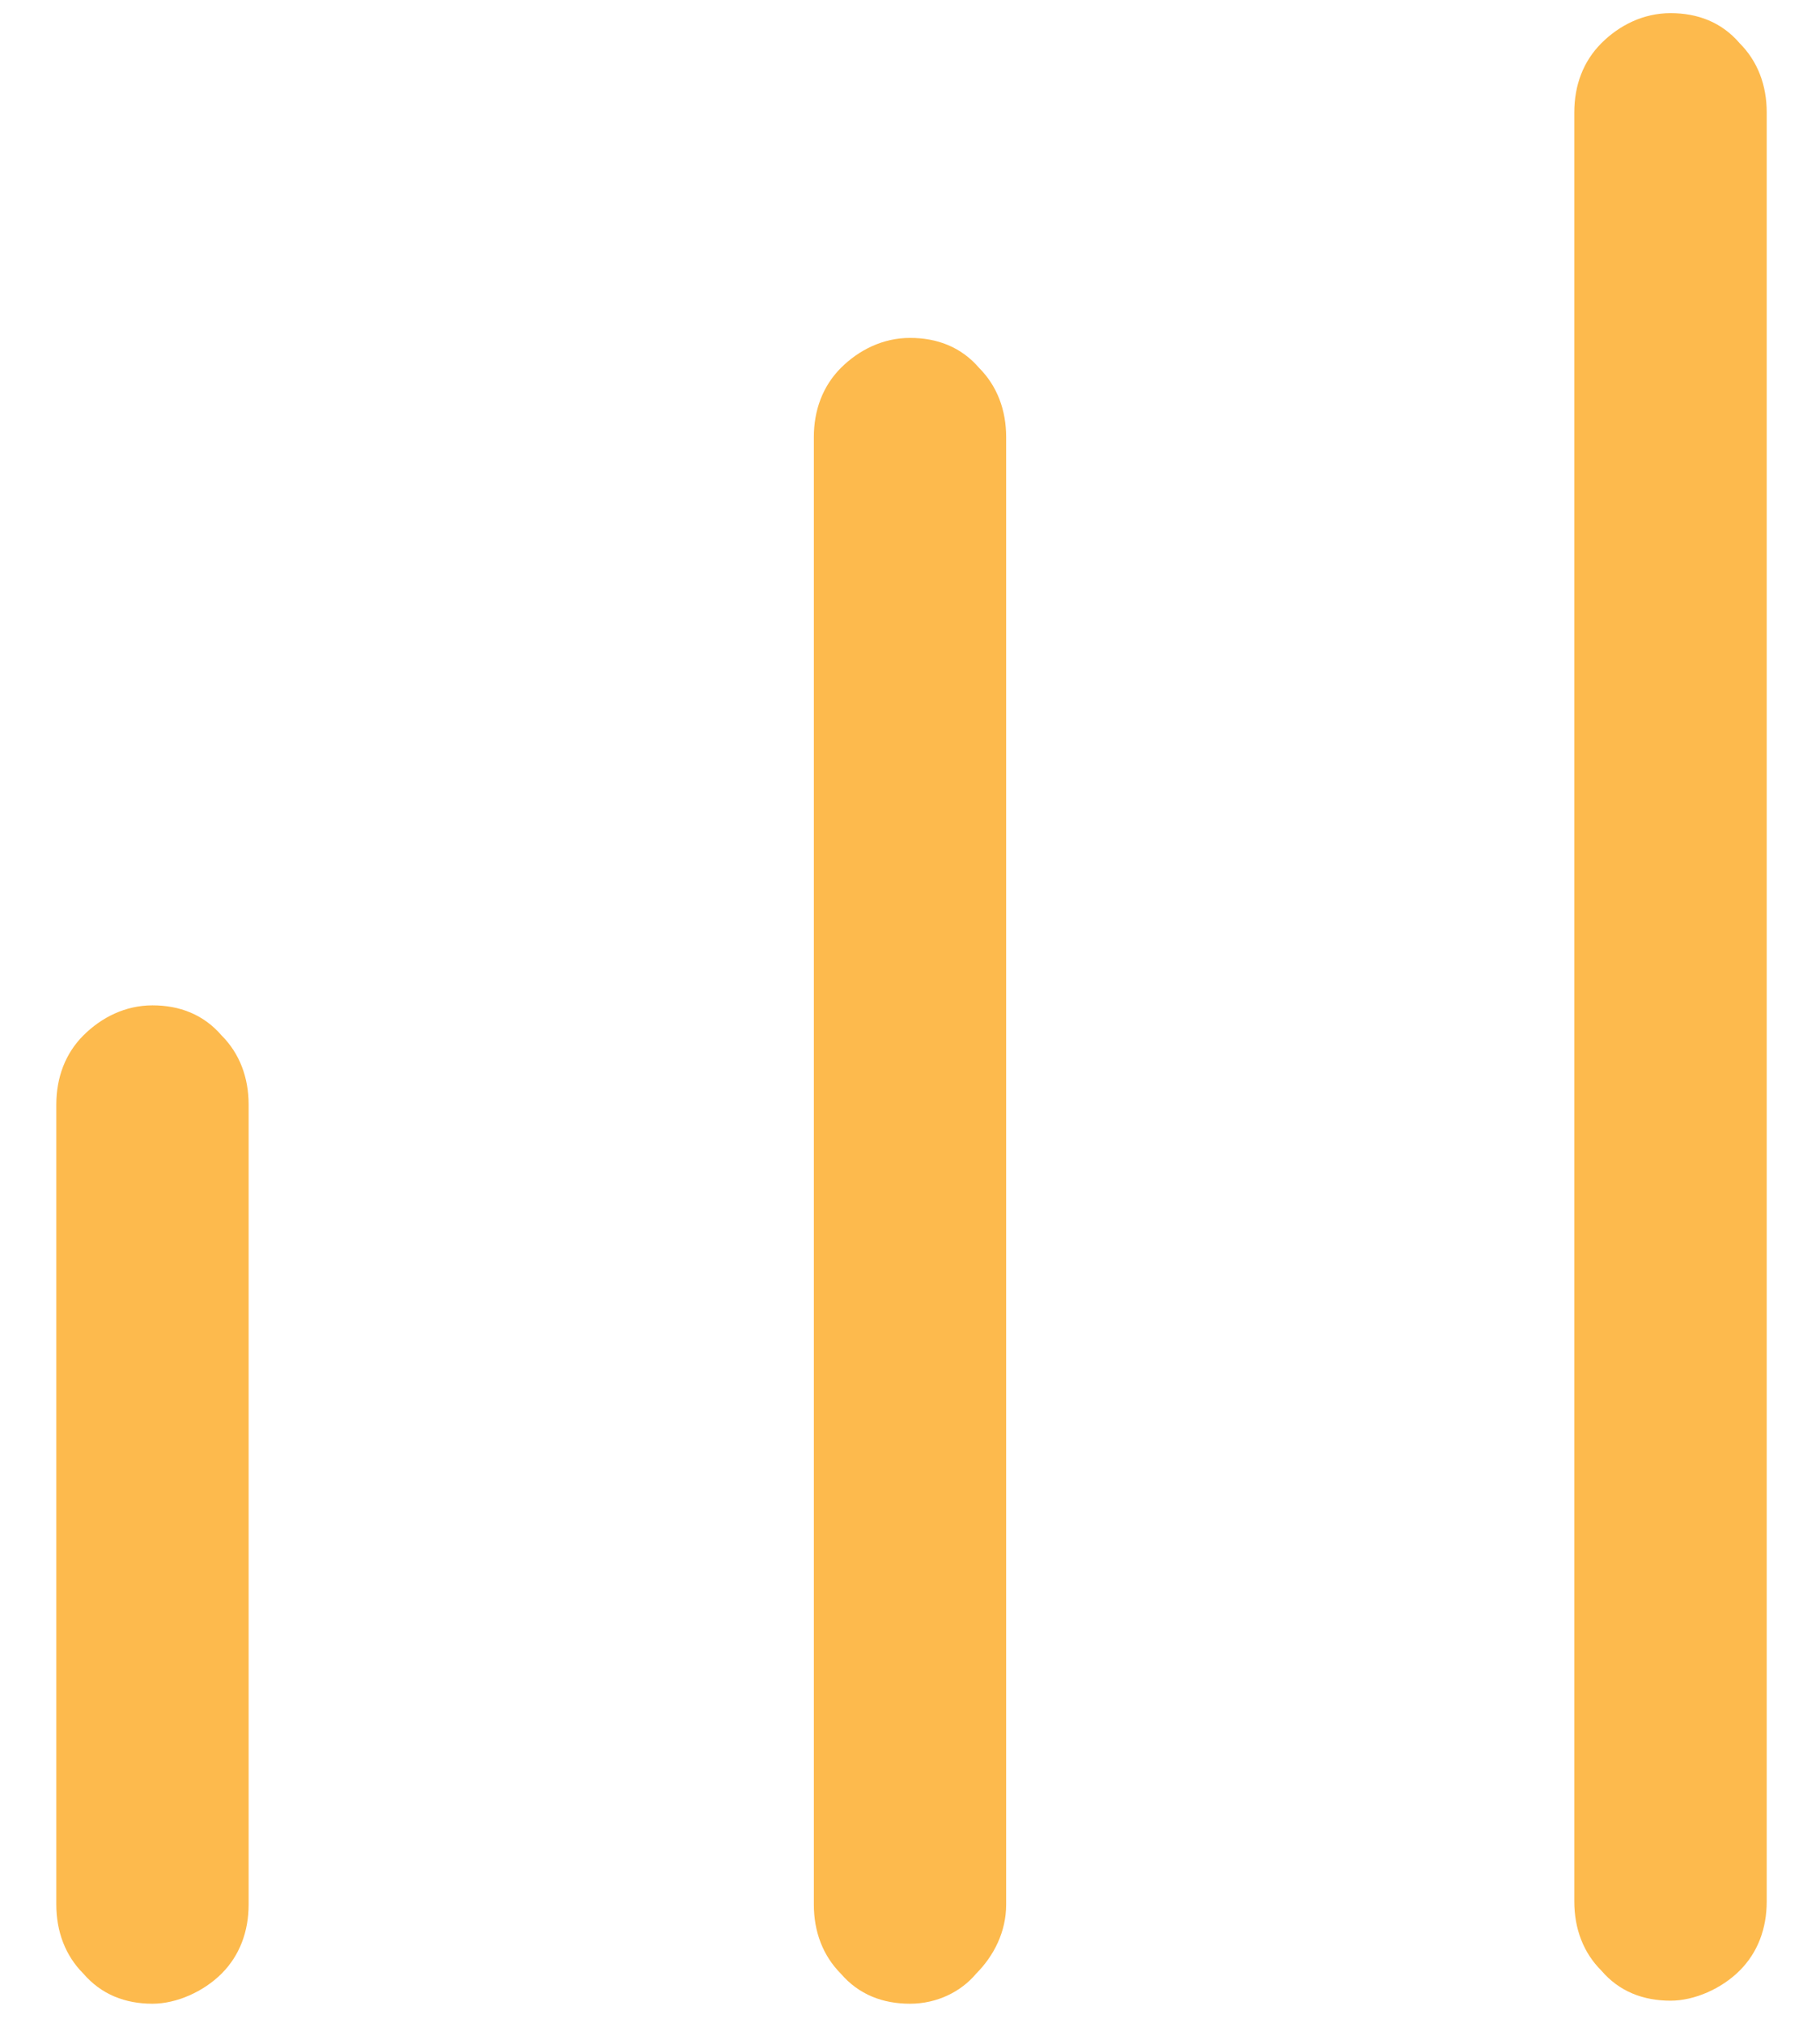
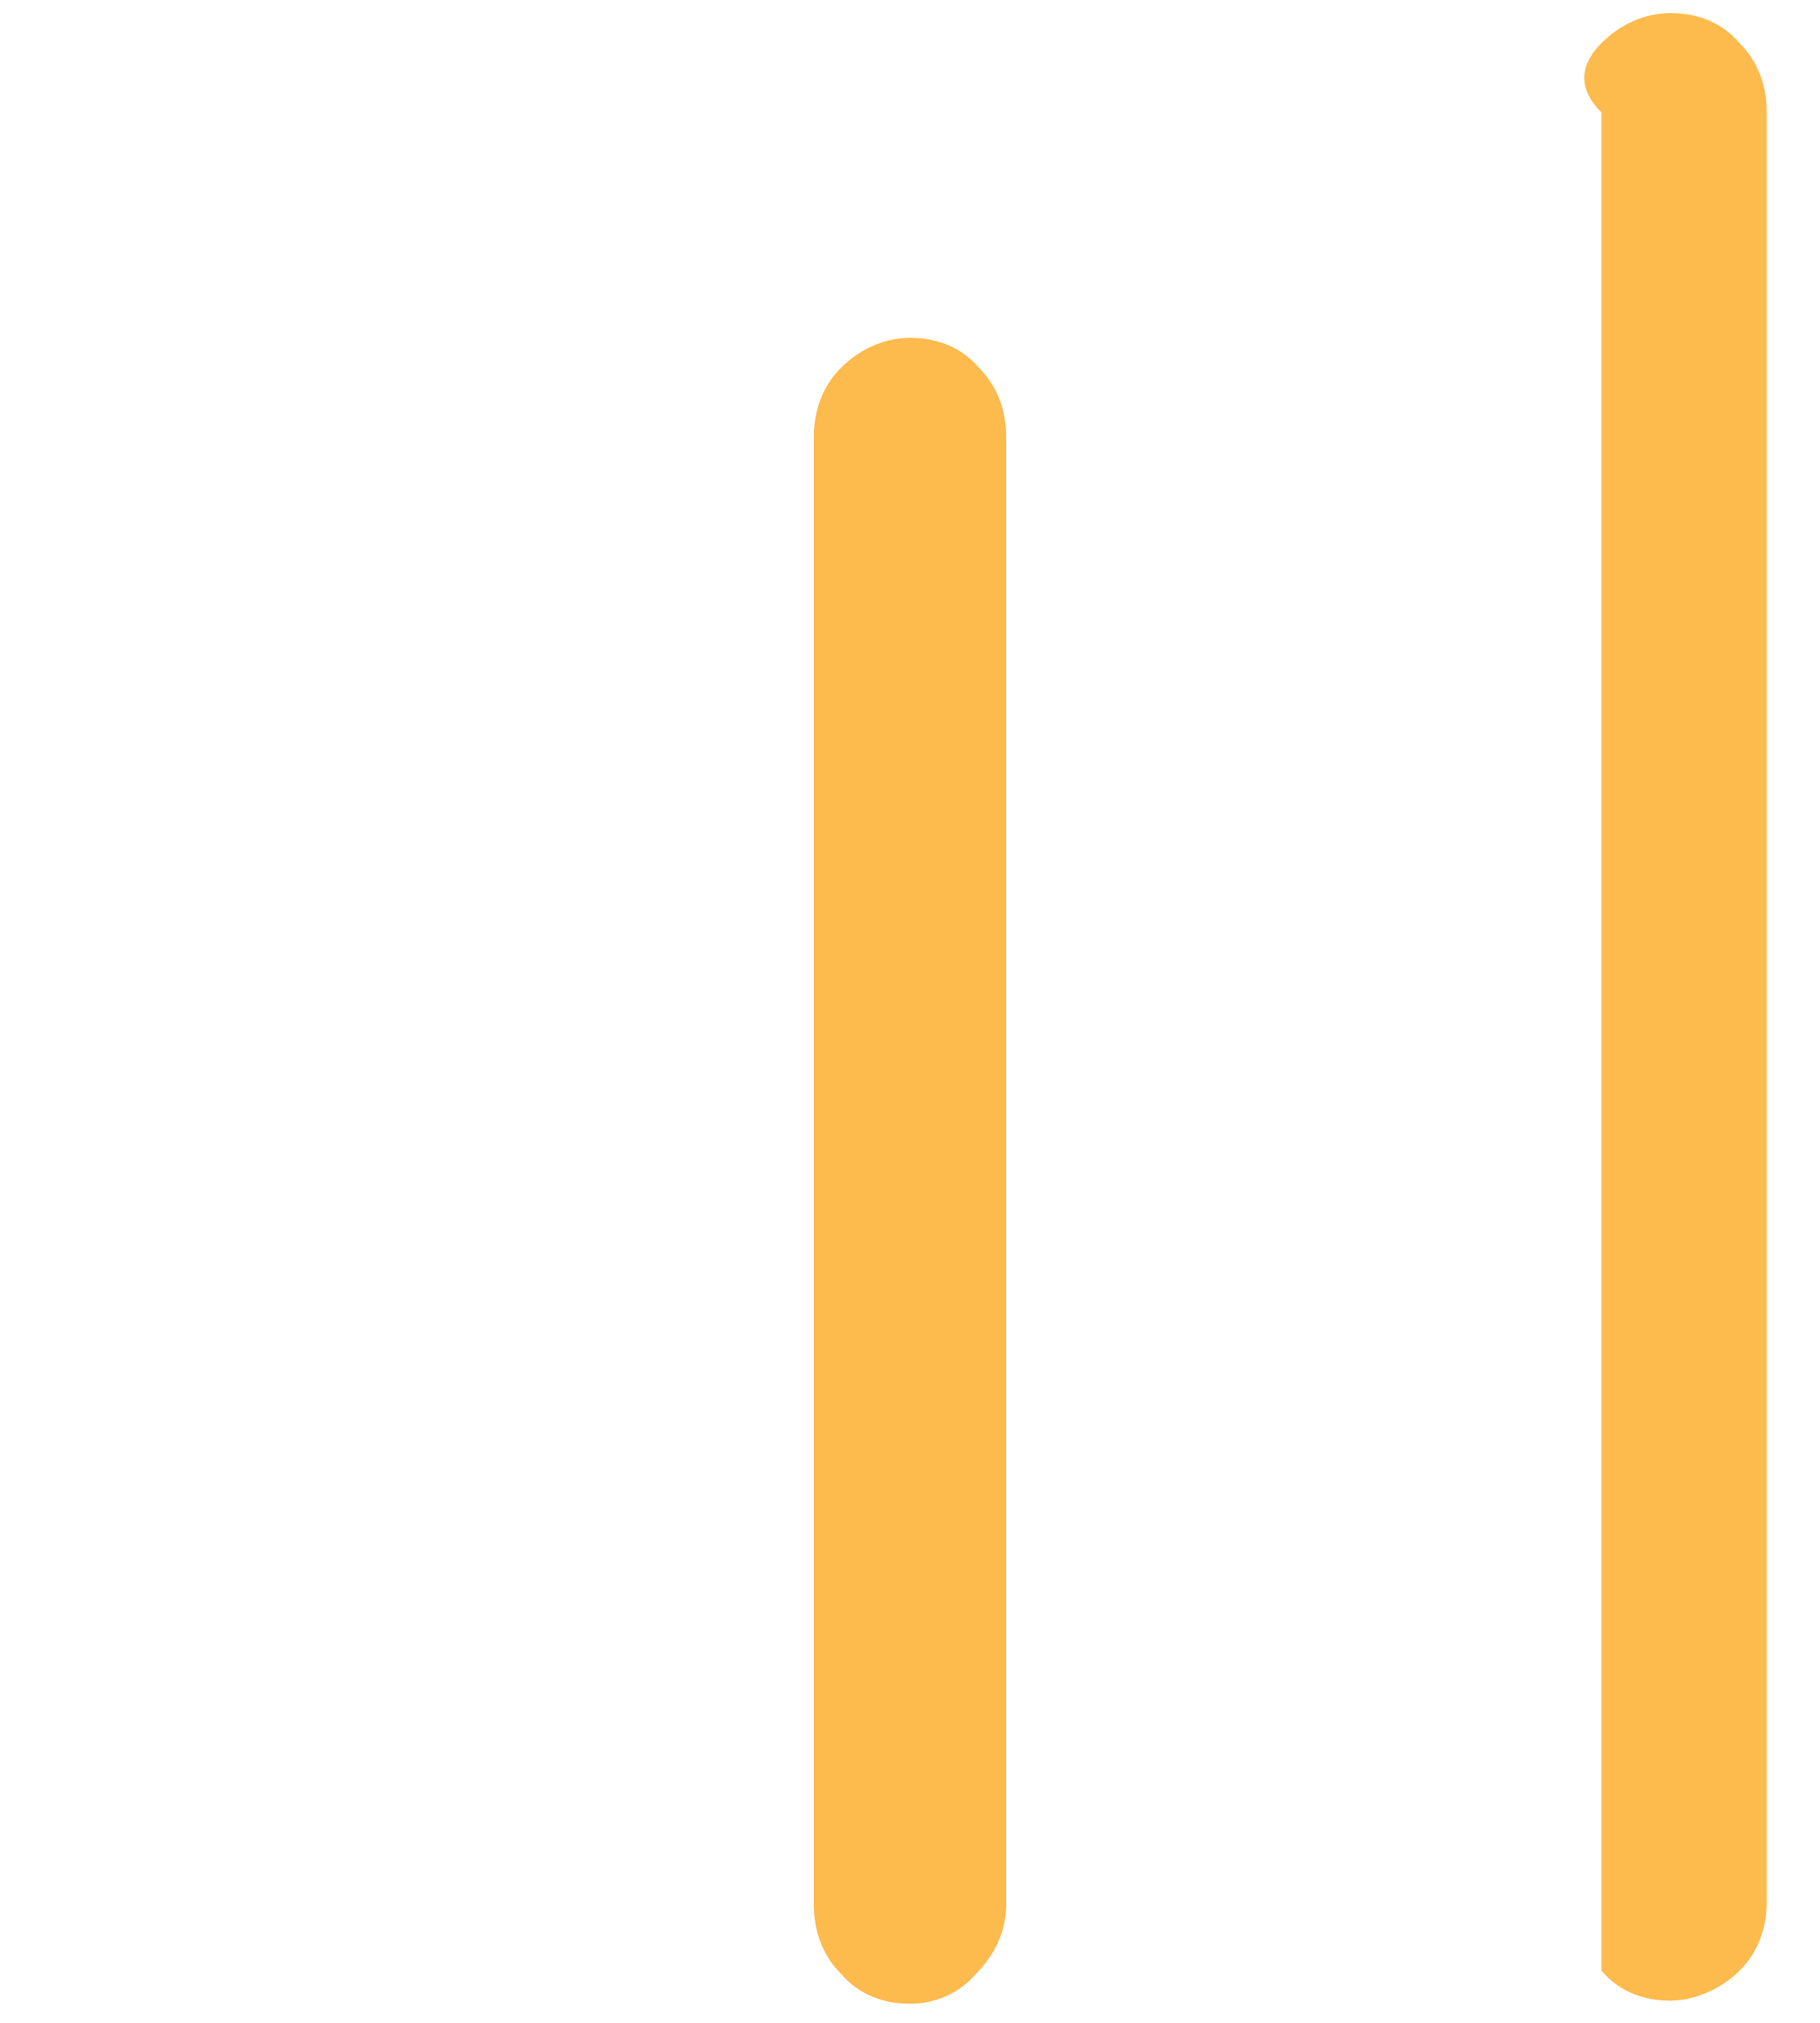
<svg xmlns="http://www.w3.org/2000/svg" width="18" height="20" viewBox="0 0 18 20" fill="none">
  <path d="M9 19.811C8.732 19.811 8.495 19.722 8.316 19.514C8.138 19.335 8.049 19.098 8.049 18.83V4.322C8.049 4.054 8.138 3.817 8.316 3.638C8.495 3.46 8.732 3.341 9 3.341C9.268 3.341 9.505 3.43 9.684 3.638C9.862 3.817 9.951 4.054 9.951 4.322V18.83C9.951 19.098 9.832 19.335 9.654 19.514C9.505 19.692 9.268 19.811 9 19.811Z" fill="#FDBA4D" />
-   <path d="M16.522 19.781C16.254 19.781 16.016 19.692 15.838 19.484C15.659 19.306 15.57 19.068 15.57 18.8V1.111C15.57 0.843 15.659 0.606 15.838 0.427C16.016 0.249 16.254 0.13 16.522 0.13C16.789 0.13 17.027 0.219 17.205 0.427C17.384 0.606 17.473 0.843 17.473 1.111V18.8C17.473 19.068 17.384 19.306 17.205 19.484C17.027 19.662 16.759 19.781 16.522 19.781Z" fill="#FDBA4D" />
-   <path d="M1.508 19.811C1.24 19.811 1.003 19.721 0.824 19.513C0.646 19.335 0.557 19.097 0.557 18.83V10.921C0.557 10.654 0.646 10.416 0.824 10.238C1.003 10.059 1.24 9.94 1.508 9.94C1.776 9.94 2.013 10.03 2.192 10.238C2.37 10.416 2.459 10.654 2.459 10.921V18.83C2.459 19.097 2.37 19.335 2.192 19.513C2.013 19.692 1.746 19.811 1.508 19.811Z" fill="#FDBA4D" />
+   <path d="M16.522 19.781C16.254 19.781 16.016 19.692 15.838 19.484V1.111C15.57 0.843 15.659 0.606 15.838 0.427C16.016 0.249 16.254 0.13 16.522 0.13C16.789 0.13 17.027 0.219 17.205 0.427C17.384 0.606 17.473 0.843 17.473 1.111V18.8C17.473 19.068 17.384 19.306 17.205 19.484C17.027 19.662 16.759 19.781 16.522 19.781Z" fill="#FDBA4D" />
</svg>